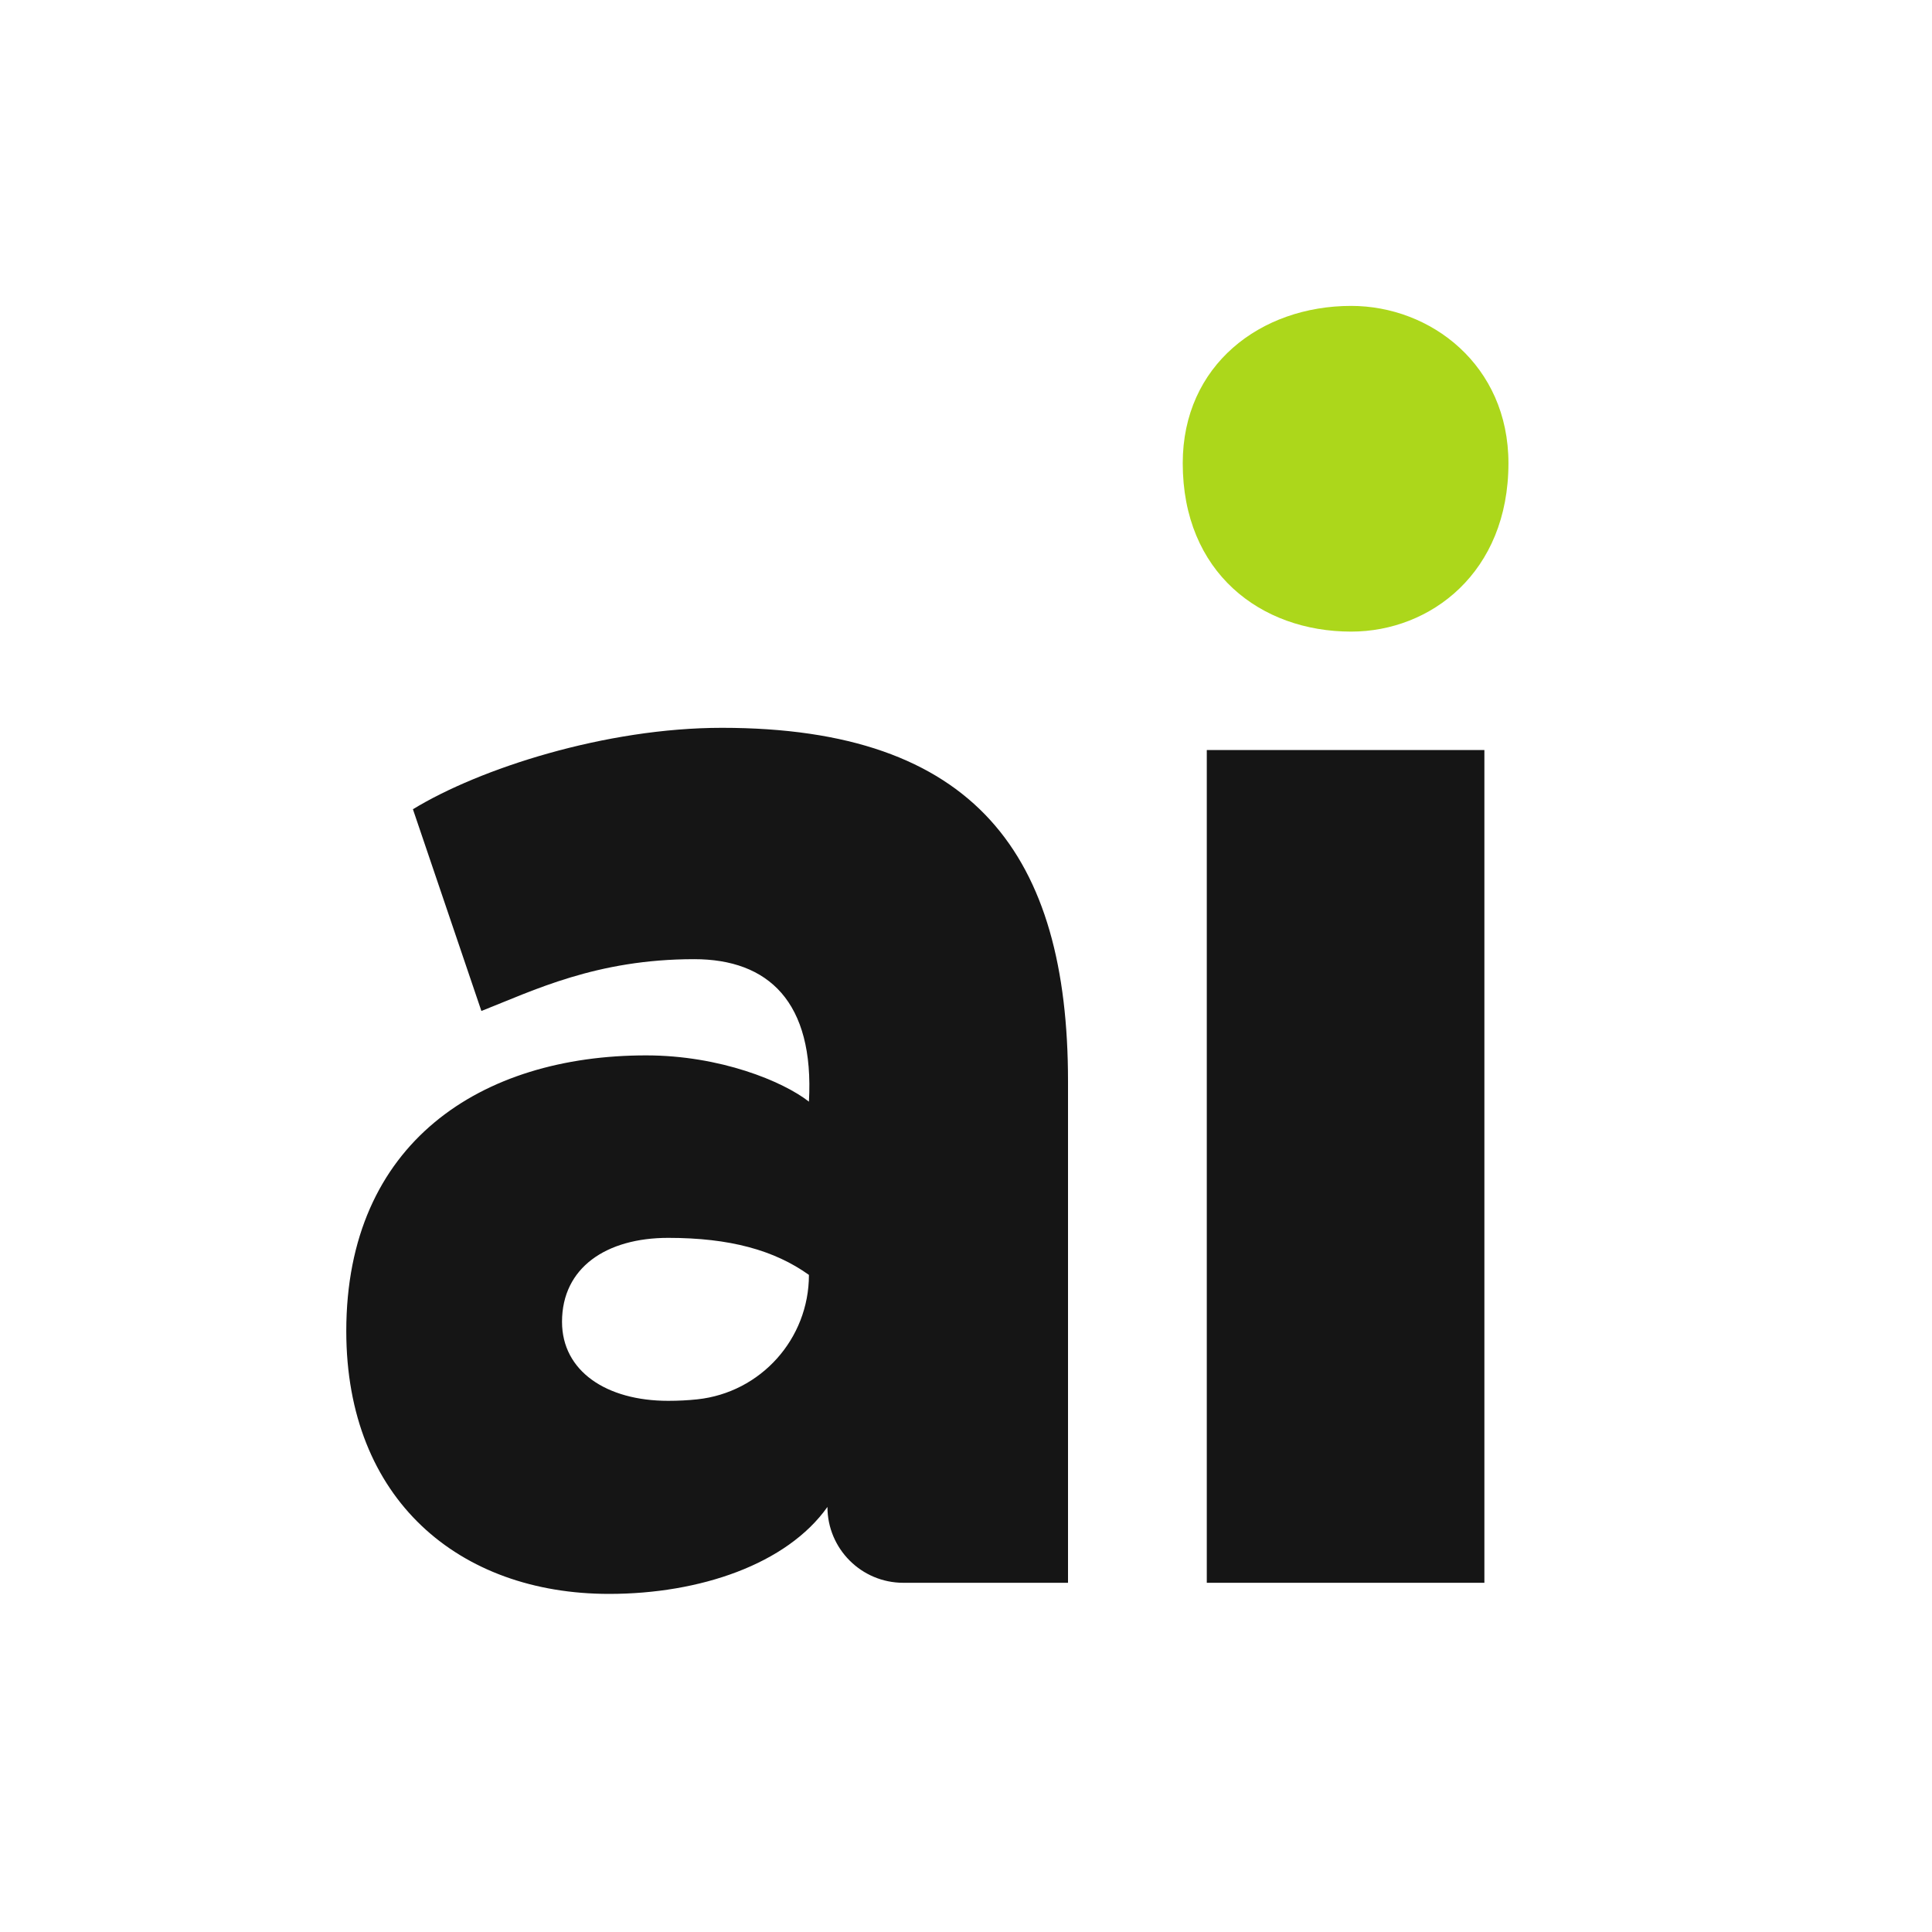
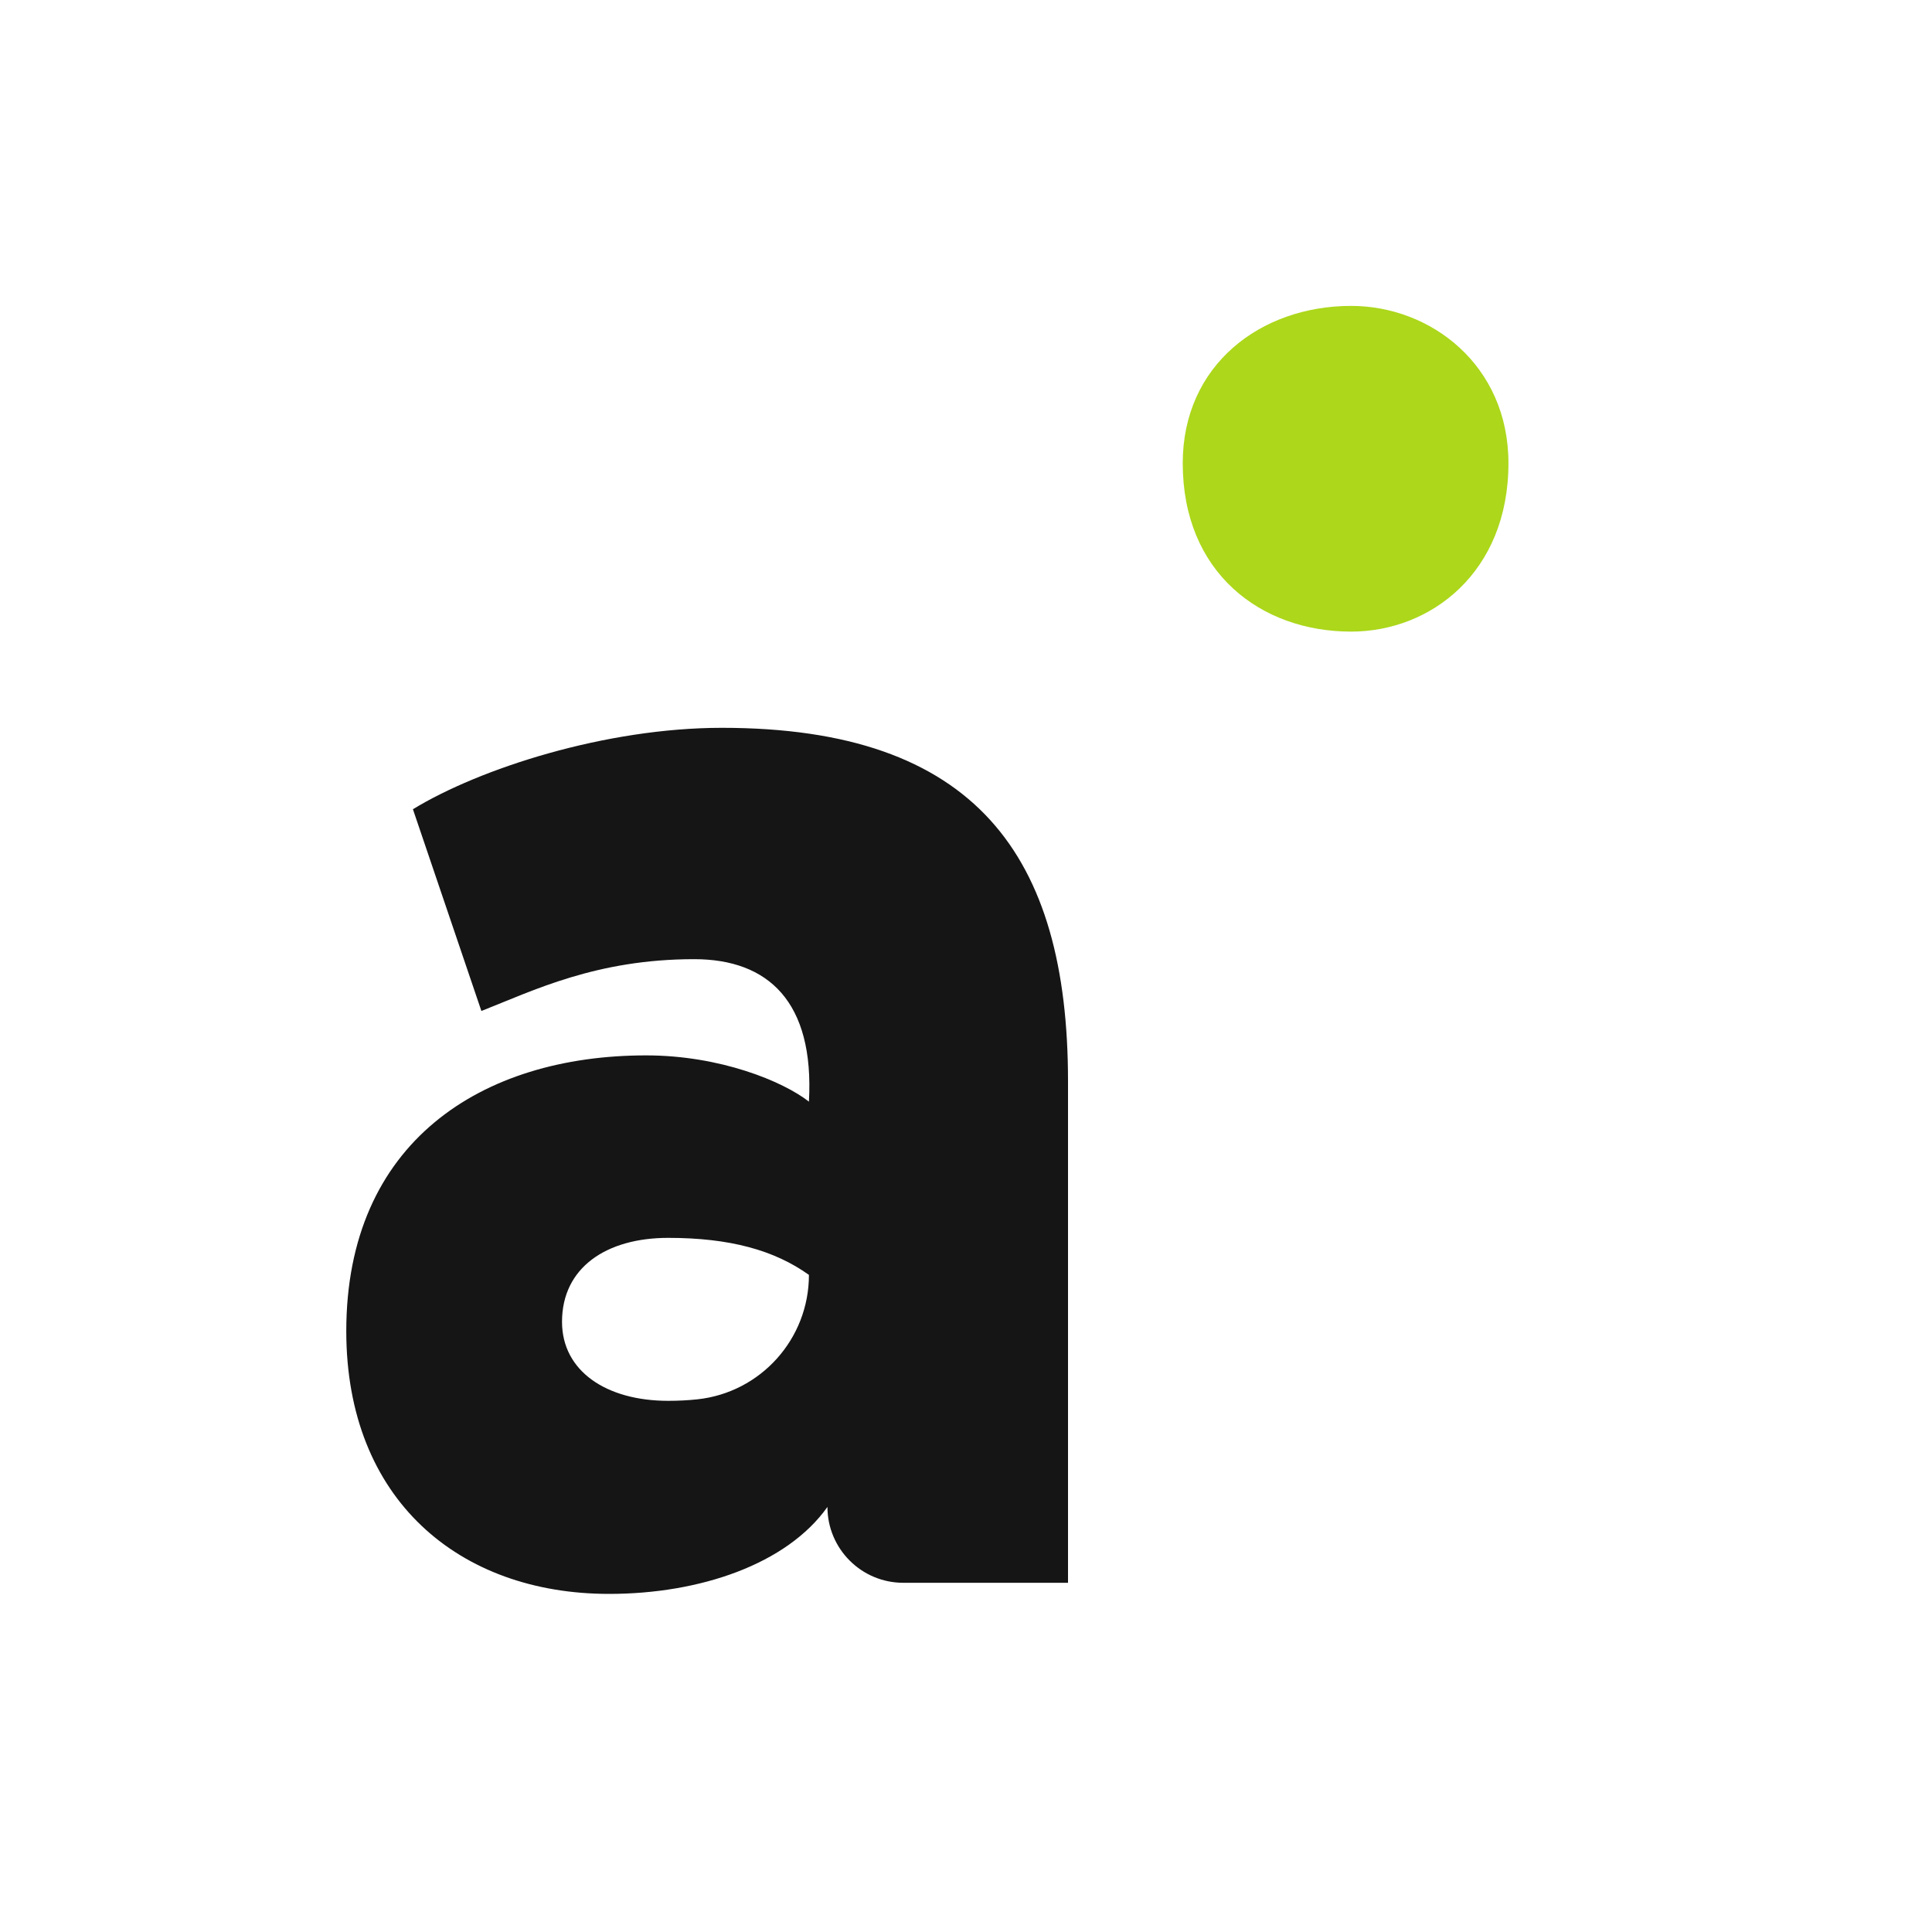
<svg xmlns="http://www.w3.org/2000/svg" id="Ebene_1" data-name="Ebene 1" viewBox="0 0 600 600">
  <defs>
    <style>.cls-1{fill:#151515}</style>
  </defs>
  <path d="M128.23 251.32c20.69-12.64 59.77-25.29 95.98-25.29 78.74 0 107.47 39.65 107.47 109.77v155.75h-51.15c-13.01 0-23.56-10.55-23.56-23.56-12.64 17.82-39.66 27.01-67.82 27.01-46.55 0-81.61-29.31-81.61-81.61 0-58.62 41.95-85.63 93.1-85.63 22.99 0 42.53 8.05 50.58 14.37 1.72-31.03-12.64-44.25-35.63-44.25-30.46 0-50 9.77-66.09 16.09l-21.26-62.64Zm122.99 144.61c-10.74-7.67-24.54-11.5-43.71-11.5s-32.97 9.2-32.97 26.07c0 15.33 13.8 24.54 32.97 24.54 3.18 0 6.18-.16 9.02-.46 19.74-2.1 34.69-18.79 34.69-38.64Z" class="cls-1" />
  <path d="M419.61 196.15c24.71 0 48.85-18.39 48.85-52.3 0-30.46-24.14-48.85-48.85-48.85-28.16 0-52.3 18.39-52.3 48.85 0 33.91 24.14 52.3 52.3 52.3Z" style="fill:#acd71b" />
-   <path d="M374.78 232.93h86.21v258.62h-86.21z" class="cls-1" />
</svg>